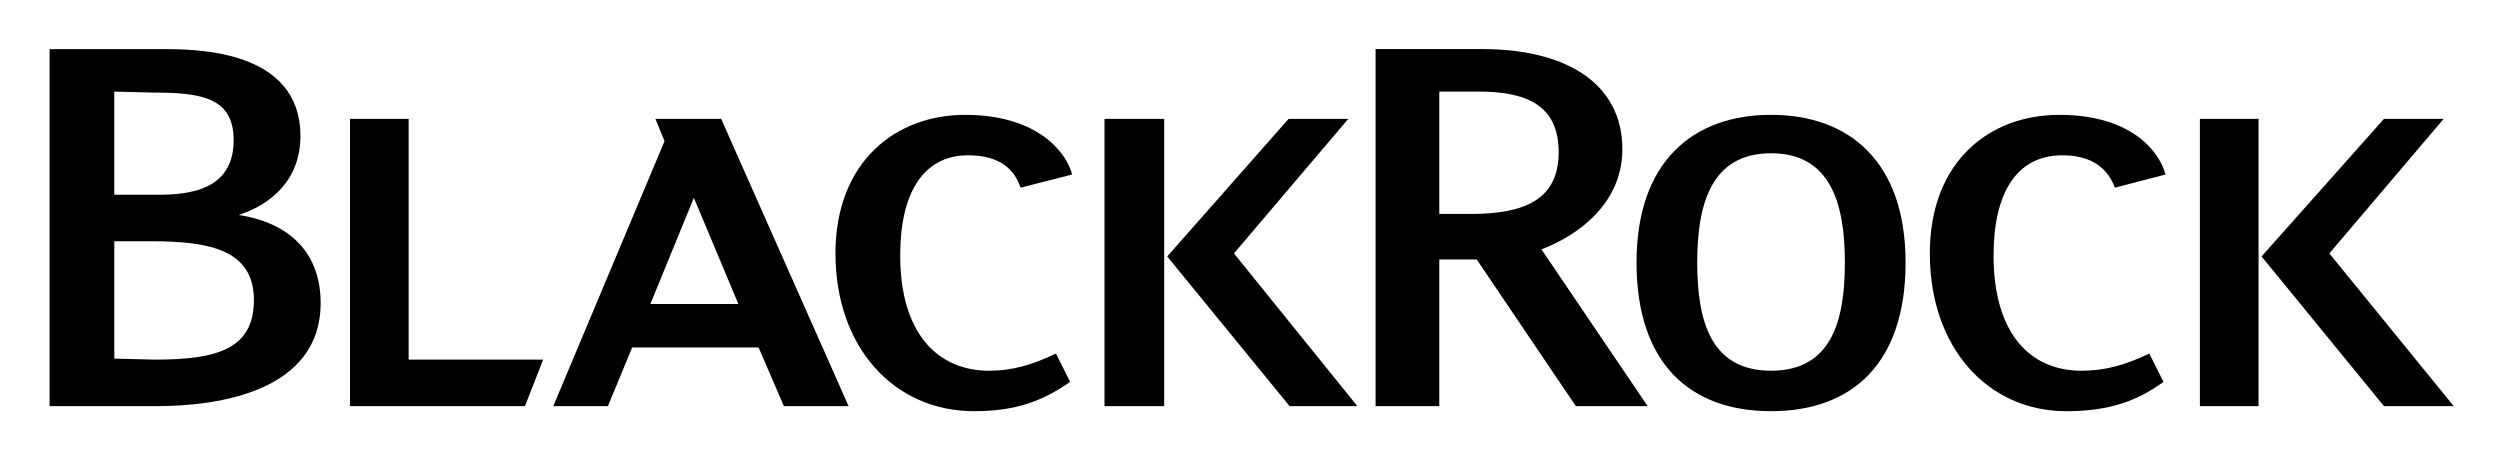
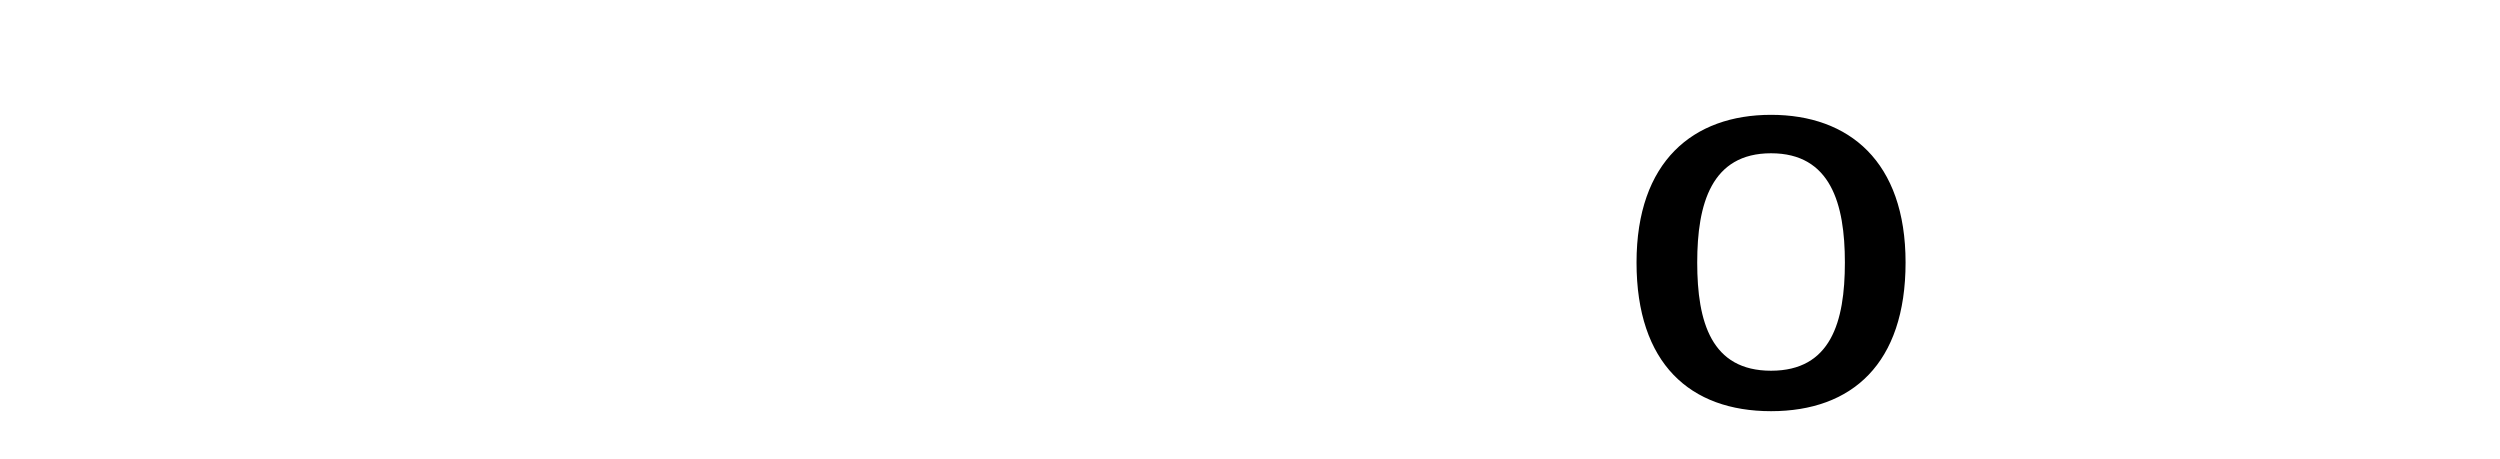
<svg xmlns="http://www.w3.org/2000/svg" role="img" viewBox="-5.63 -6.13 370.76 68.01">
  <title>BlackRock (Member) logo</title>
-   <path d="M54.974 11.5v35.7h19.95l-2.7 6.9h-25.95v-42.6h8.7m168 19.35c5.55-2.1 12-6.9 12-14.85 0-9.9-8.55-14.85-20.7-14.85h-15.9v52.95h9.45v-21.75h5.55l14.7 21.75h10.65l-15.75-23.25zm-10.5-5.25h-4.65v-18.15h5.85c7.65 0 11.85 2.4 11.85 9 0 7.05-5.1 9.15-13.05 9.15m-120.9-14.1l1.35 3.3-16.5 39.3h8.1l3.6-8.7h18.75l3.75 8.7h9.6l-18.9-42.6h-9.75zm-.75 27.45l6.45-15.75 6.6 15.75h-13.05m-61.05-13.2c4.65-1.5 9.15-5.1 9.15-11.7 0-12.9-15.6-12.9-20.55-12.9h-16.65v52.95h15.9c9.3 0 24.3-2.25 24.3-15.3 0-7.2-4.35-11.85-12.15-13.05zm-12.6-18.15c7.05 0 11.85.75 11.85 7.05 0 8.55-8.7 8.1-12.9 8.1h-4.8v-15.3l5.85.15zm.15 39.6l-6-.15v-17.4h5.55c8.4 0 15.15 1.2 15.15 8.7 0 7.35-5.55 8.85-14.7 8.85m140.85-35.7h8.85v42.6h-8.85v-42.6zm27.3 0l-18 20.4 18.15 22.2h10.05l-18.3-22.65 16.95-19.95h-8.85m-67.2 19.95c0 13.95 8.7 23.4 20.55 23.4 6.15 0 10.2-1.5 14.25-4.35l-2.1-4.2c-3.45 1.65-6.45 2.55-9.9 2.55-7.65 0-13.2-5.55-13.2-17.1 0-9.3 3.45-14.85 10.05-14.85 3.6 0 6.6 1.2 7.8 4.8l7.65-1.95c-.75-3-4.8-8.85-15.9-8.85-10.2 0-19.2 6.9-19.2 20.55m202.35-19.95h8.7v42.6h-8.7v-42.6zm27.3 0l-18.15 20.4 18.15 22.2h10.35l-18.45-22.65 16.95-19.95h-8.85m-67.35 19.95c0 13.95 8.55 23.4 20.25 23.4 6.3 0 10.5-1.5 14.4-4.35l-2.1-4.2c-3.45 1.65-6.45 2.55-10.05 2.55-7.65 0-13.05-5.55-13.05-17.1 0-9.3 3.45-14.85 10.2-14.85 3.45 0 6.45 1.2 7.8 4.8l7.5-1.95c-.75-3-4.65-8.85-15.75-8.85-10.35 0-19.2 6.9-19.2 20.55" />
  <path d="M257.024 10.9c-11.55 0-19.95 6.9-19.95 21.9 0 15 7.95 22.05 19.95 22.05s19.95-7.05 19.95-22.05-8.4-21.9-19.95-21.9zm0 37.95c-8.85 0-10.95-7.2-10.95-16.05 0-8.7 2.1-16.2 10.95-16.2s10.95 7.5 10.95 16.2c0 8.85-2.1 16.05-10.95 16.05" />
</svg>